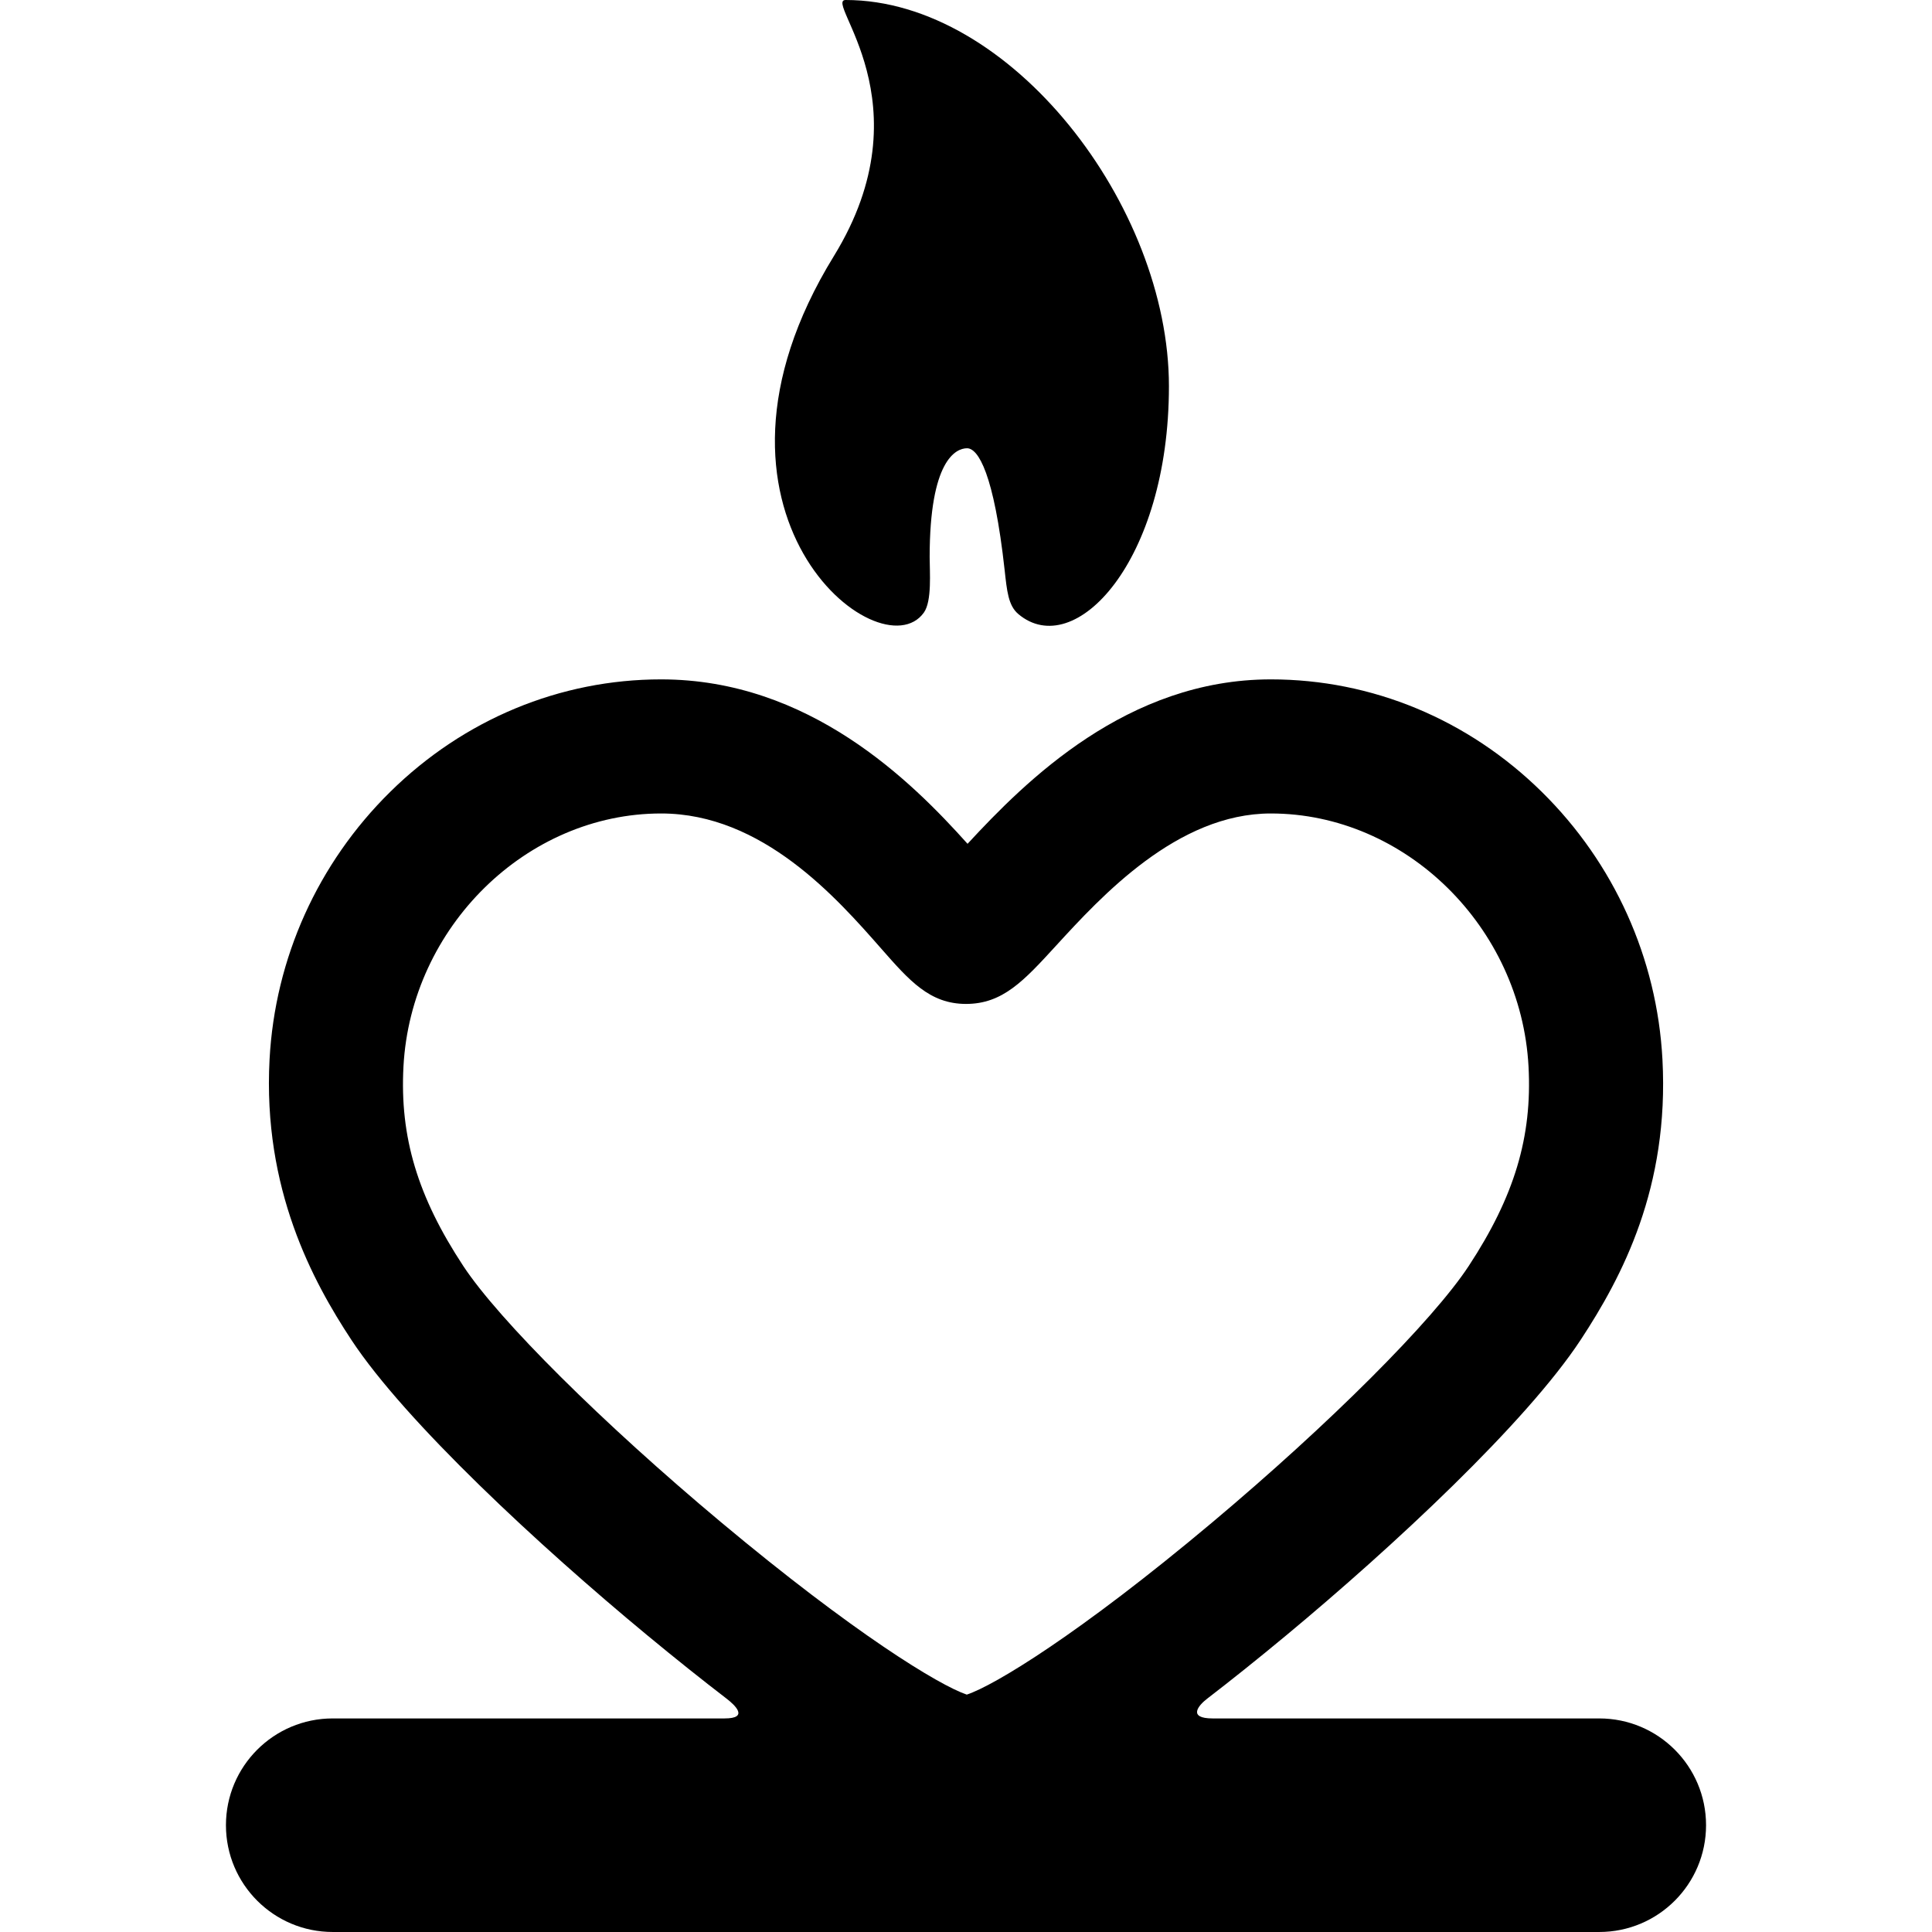
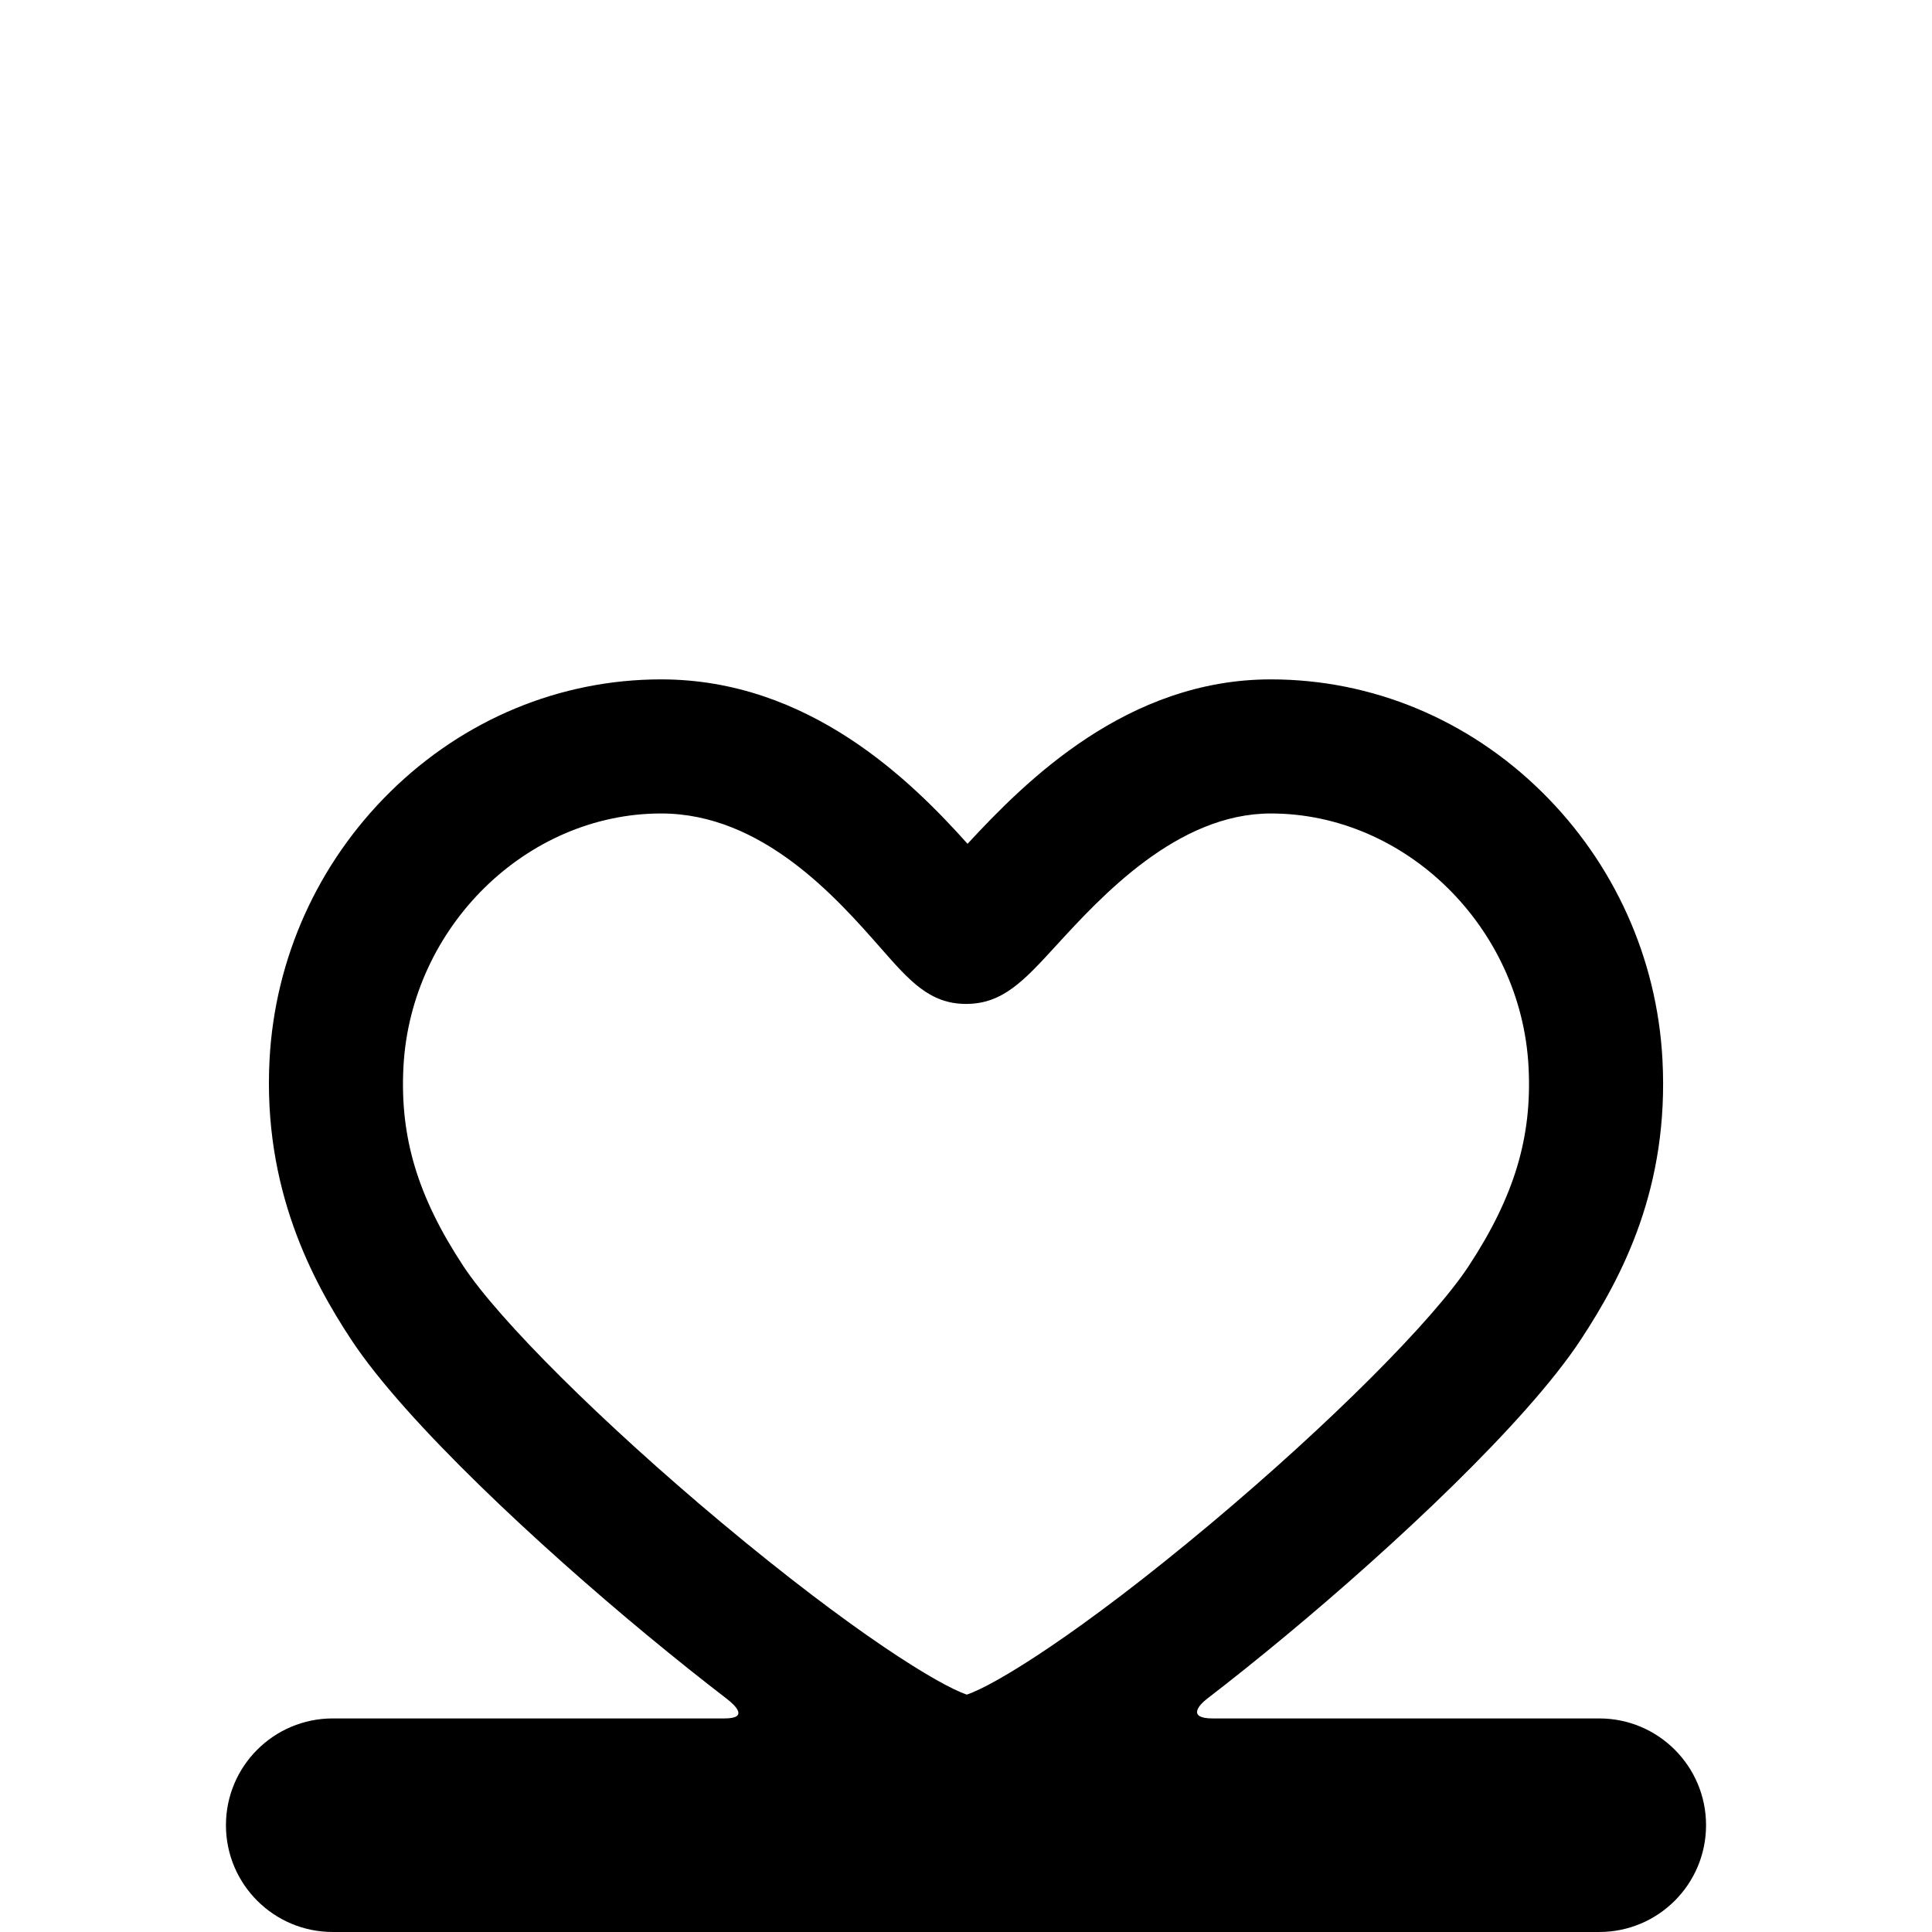
<svg xmlns="http://www.w3.org/2000/svg" fill="#000000" version="1.1" id="Capa_1" width="800px" height="800px" viewBox="0 0 315.602 315.602" xml:space="preserve">
  <g>
    <g id="Artwork_86_">
      <g id="Layer_5_86_">
        <path d="M261.249,280.715h-63.141c-4.125,0-2.381-2.099-0.902-3.233c3.904-3.003,8.188-6.423,12.902-10.337     c17.414-14.459,39.199-34.734,48.107-48.282c6.805-10.353,14.473-24.915,13.354-45.806c-0.885-16.524-7.881-32.041-19.699-43.69     c-12.029-11.855-27.754-18.387-44.273-18.387c-23.445,0-39.996,16.535-49.542,26.86c-9.133-10.193-25.857-26.86-50.054-26.86     c-16.518,0-32.241,6.531-44.27,18.387c-11.818,11.649-18.813,27.166-19.697,43.69c-1.13,21.174,7.084,36.287,13.362,45.815     c8.832,13.4,30.73,33.69,48.279,48.211c4.739,3.921,9.042,7.349,12.962,10.357c1.501,1.151,3.721,3.274-0.279,3.274H54.353     c-9.634,0-17.444,7.81-17.444,17.442c0,9.635,7.81,17.444,17.444,17.444h206.896c9.633,0,17.443-7.811,17.443-17.444     C278.694,288.523,270.884,280.715,261.249,280.715z M75.687,206.818c-7.468-11.335-10.393-21.083-9.779-32.592     c1.22-22.795,20.103-41.341,42.093-41.341c16.564,0,28.716,13.837,35.977,22.104c4.592,5.229,7.91,9.007,13.828,9.007     c5.987,0,9.441-3.768,14.667-9.472c7.416-8.093,19.83-21.639,35.123-21.639c21.994,0,40.879,18.546,42.098,41.341     c0.615,11.481-2.311,21.231-9.783,32.6c-5.893,8.96-22.75,25.807-41.947,41.919c-21.643,18.165-35.537,26.59-40.037,28.078     c-4.503-1.522-18.441-10.007-40.203-28.213C98.402,232.446,81.508,215.65,75.687,206.818z" />
      </g>
-       <path d="M150.922,100.063c1.342-1.889,0.942-6.666,0.942-9.053c0-15.845,4.292-17.784,6.11-17.784    c1.822,0,4.402,4.14,6.138,19.889c0.377,3.407,0.59,5.802,2.238,7.194c9.168,7.739,24.601-8.547,24.601-37.224    C190.951,33.601,165.108,0,138.144,0c-3.682,0,13.5,16.75-1.929,41.836C110.423,83.772,143.807,110.088,150.922,100.063z" />
    </g>
  </g>
</svg>